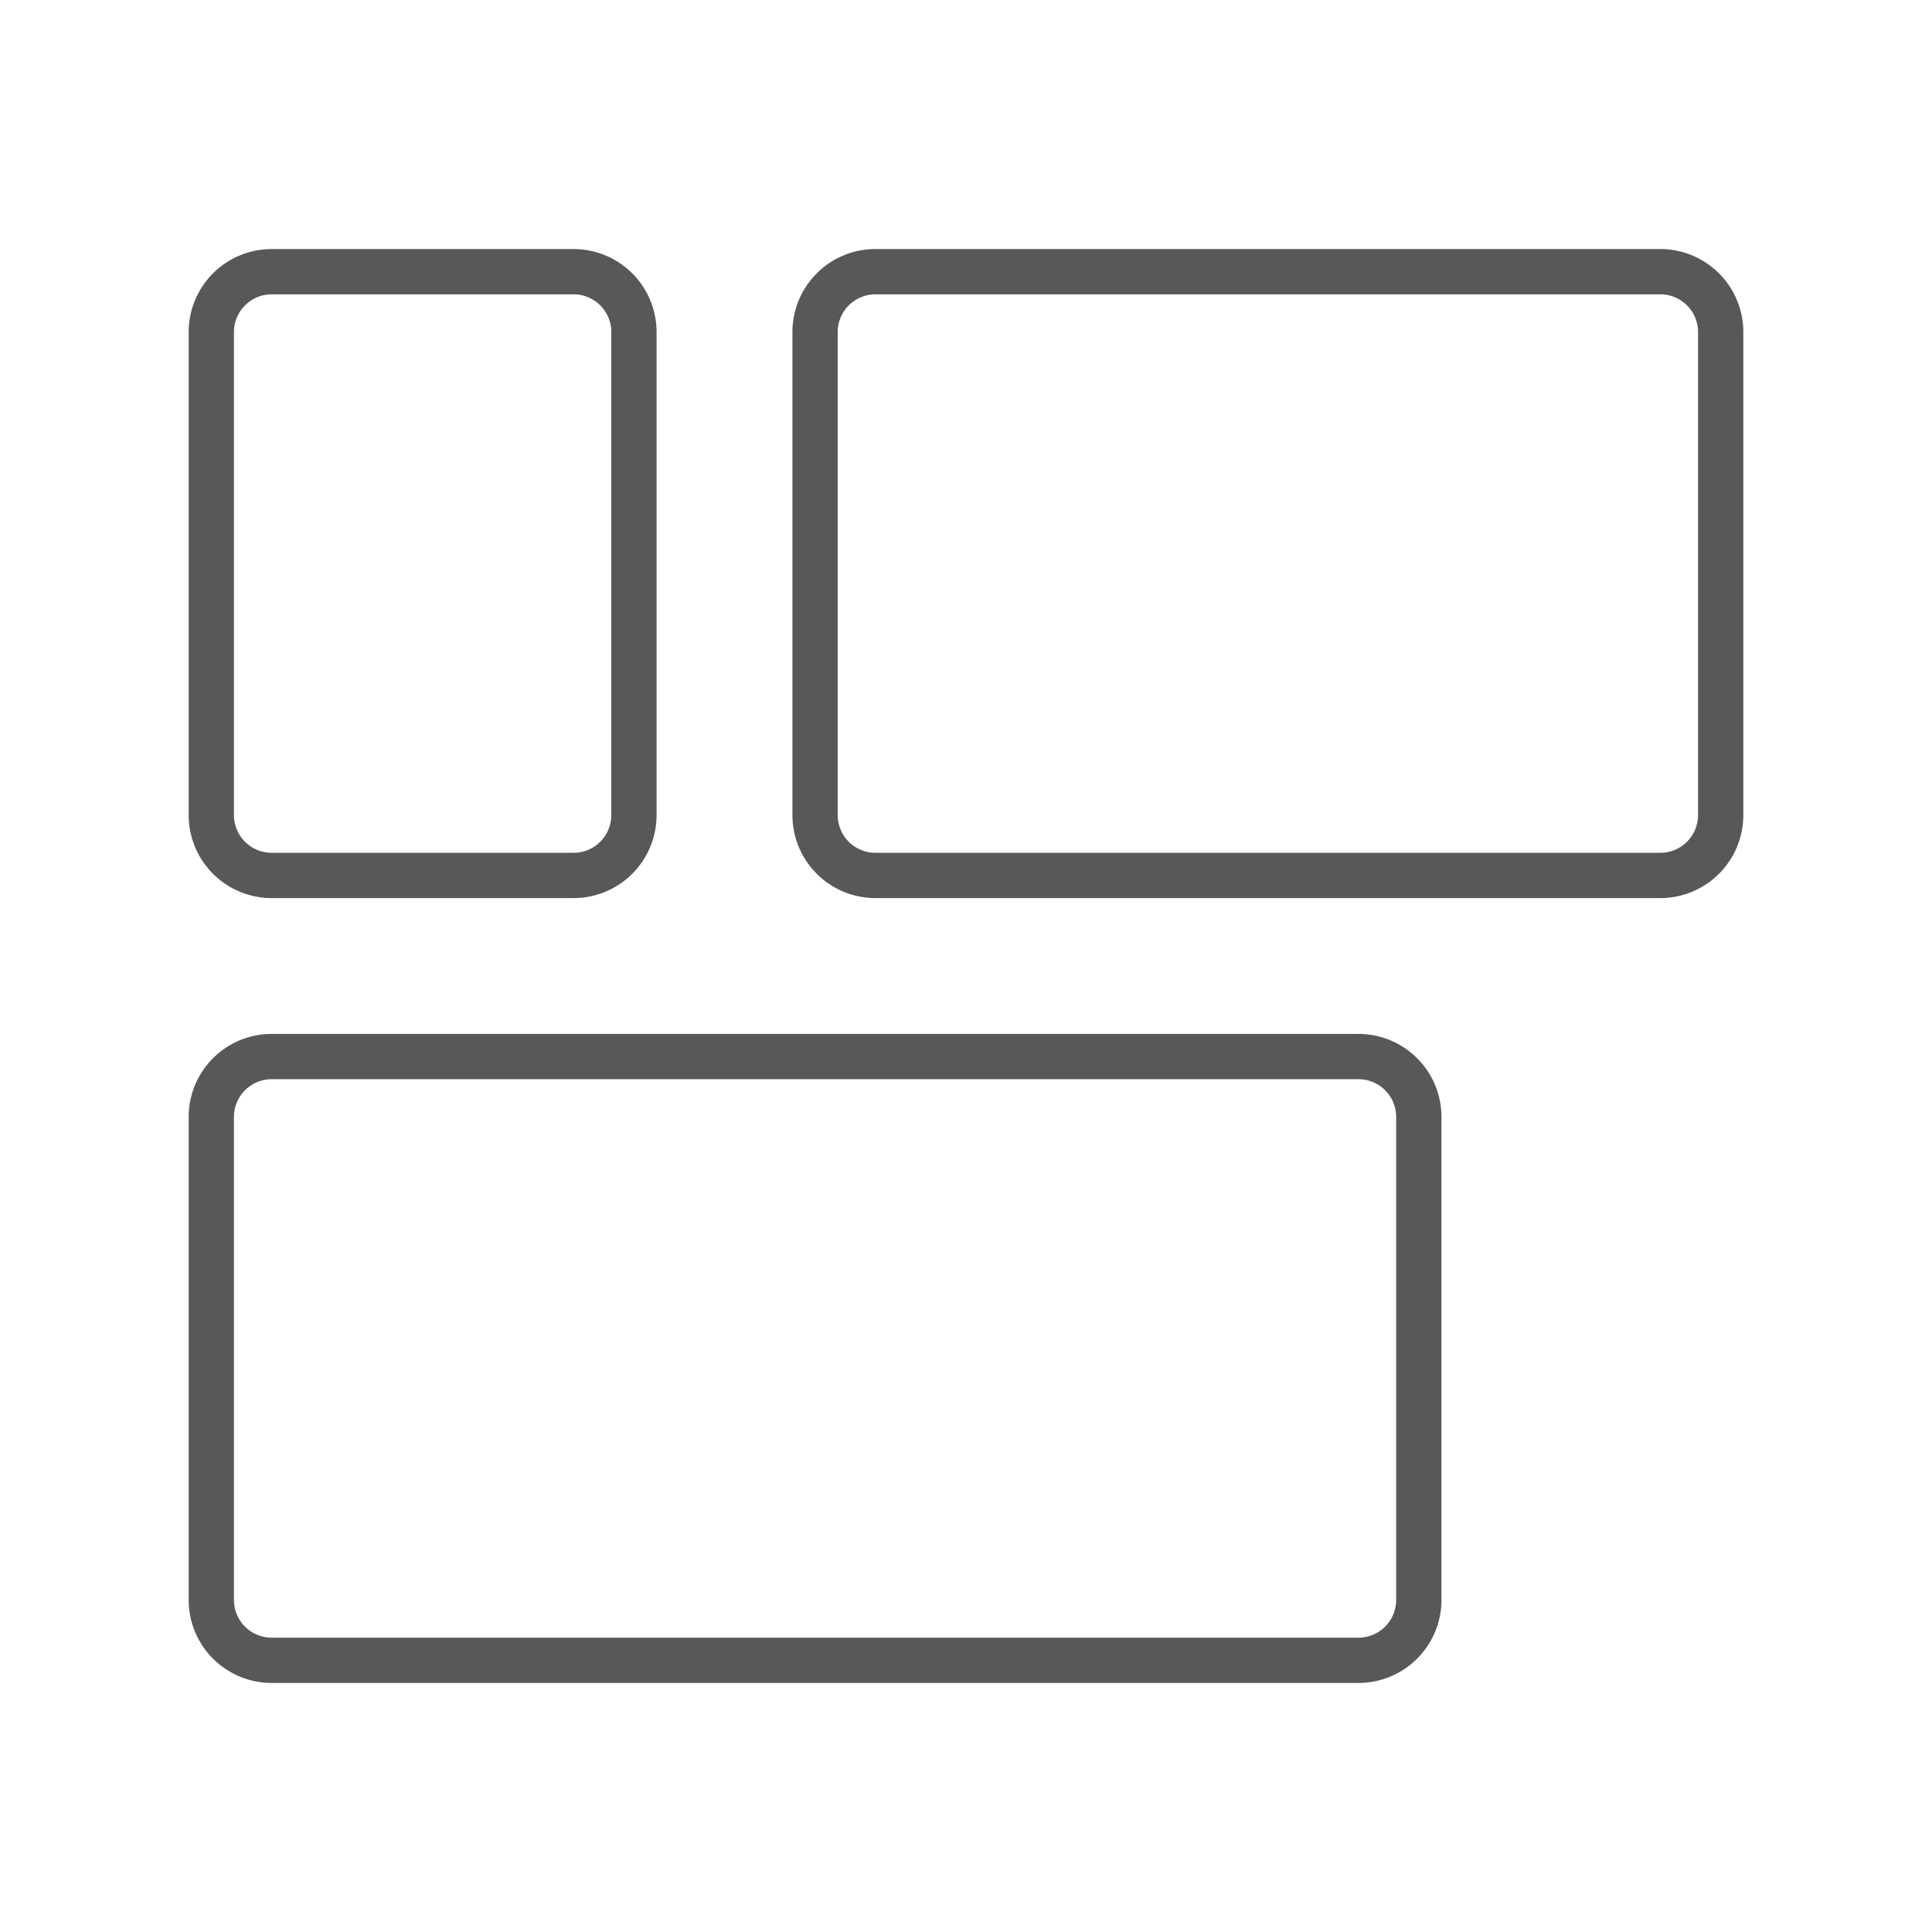
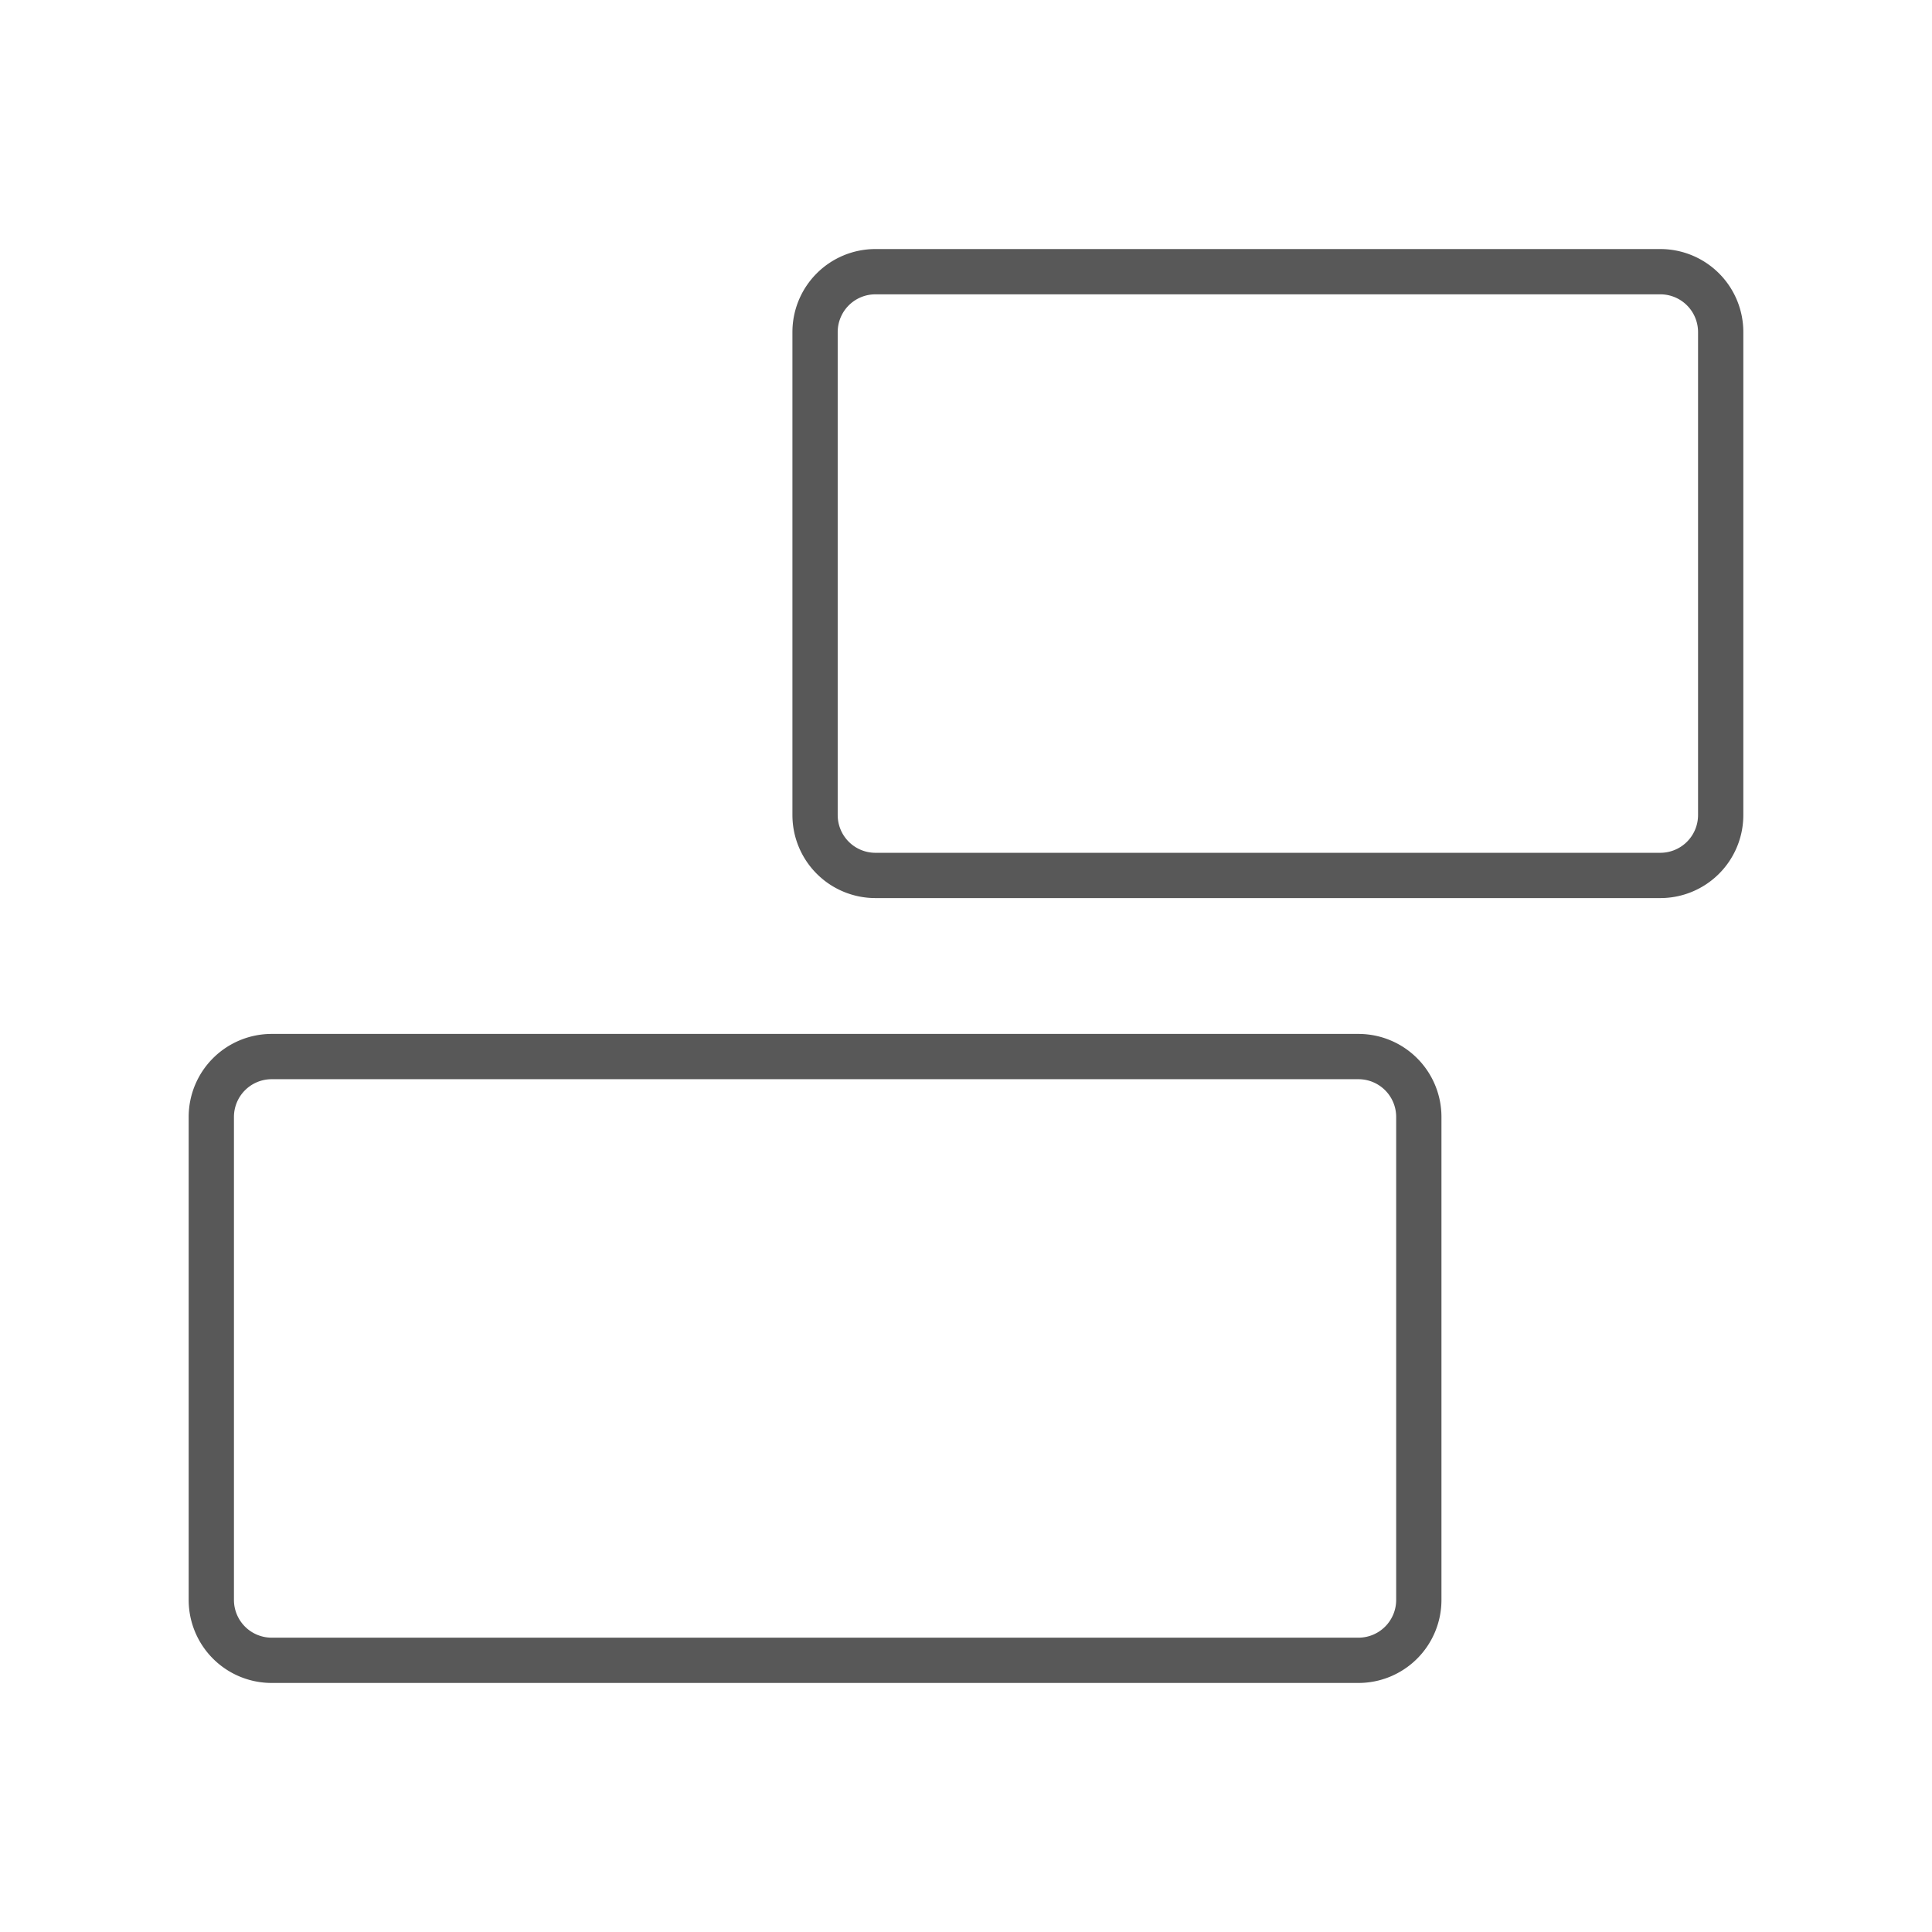
<svg xmlns="http://www.w3.org/2000/svg" id="TOI" viewBox="0 0 32 32">
  <defs>
    <style>.greystroke{fill:none;stroke:#585858;stroke-linecap:round;stroke-linejoin:round;stroke-width:0.75px;}</style>
  </defs>
  <title>dsh</title>
  <g id="dsh">
-     <path id="Rectangle-path_7" data-name="Rectangle-path 7" class="greystroke" d="M9.5,4.5a1,1,0,0,1,1,1v8a1,1,0,0,1-1,1h-5a1,1,0,0,1-1-1v-8a1,1,0,0,1,1-1Z" />
    <path id="Rectangle-path_8" data-name="Rectangle-path 8" class="greystroke" d="M4.5,27.5a1,1,0,0,1-1-1v-8a1,1,0,0,1,1-1h18a1,1,0,0,1,1,1v8a1,1,0,0,1-1,1Z" />
    <path id="Rectangle-path_10" data-name="Rectangle-path 10" class="greystroke" d="M27.5,4.5a1,1,0,0,1,1,1v8a1,1,0,0,1-1,1h-13a1,1,0,0,1-1-1v-8a1,1,0,0,1,1-1Z" />
  </g>
</svg>